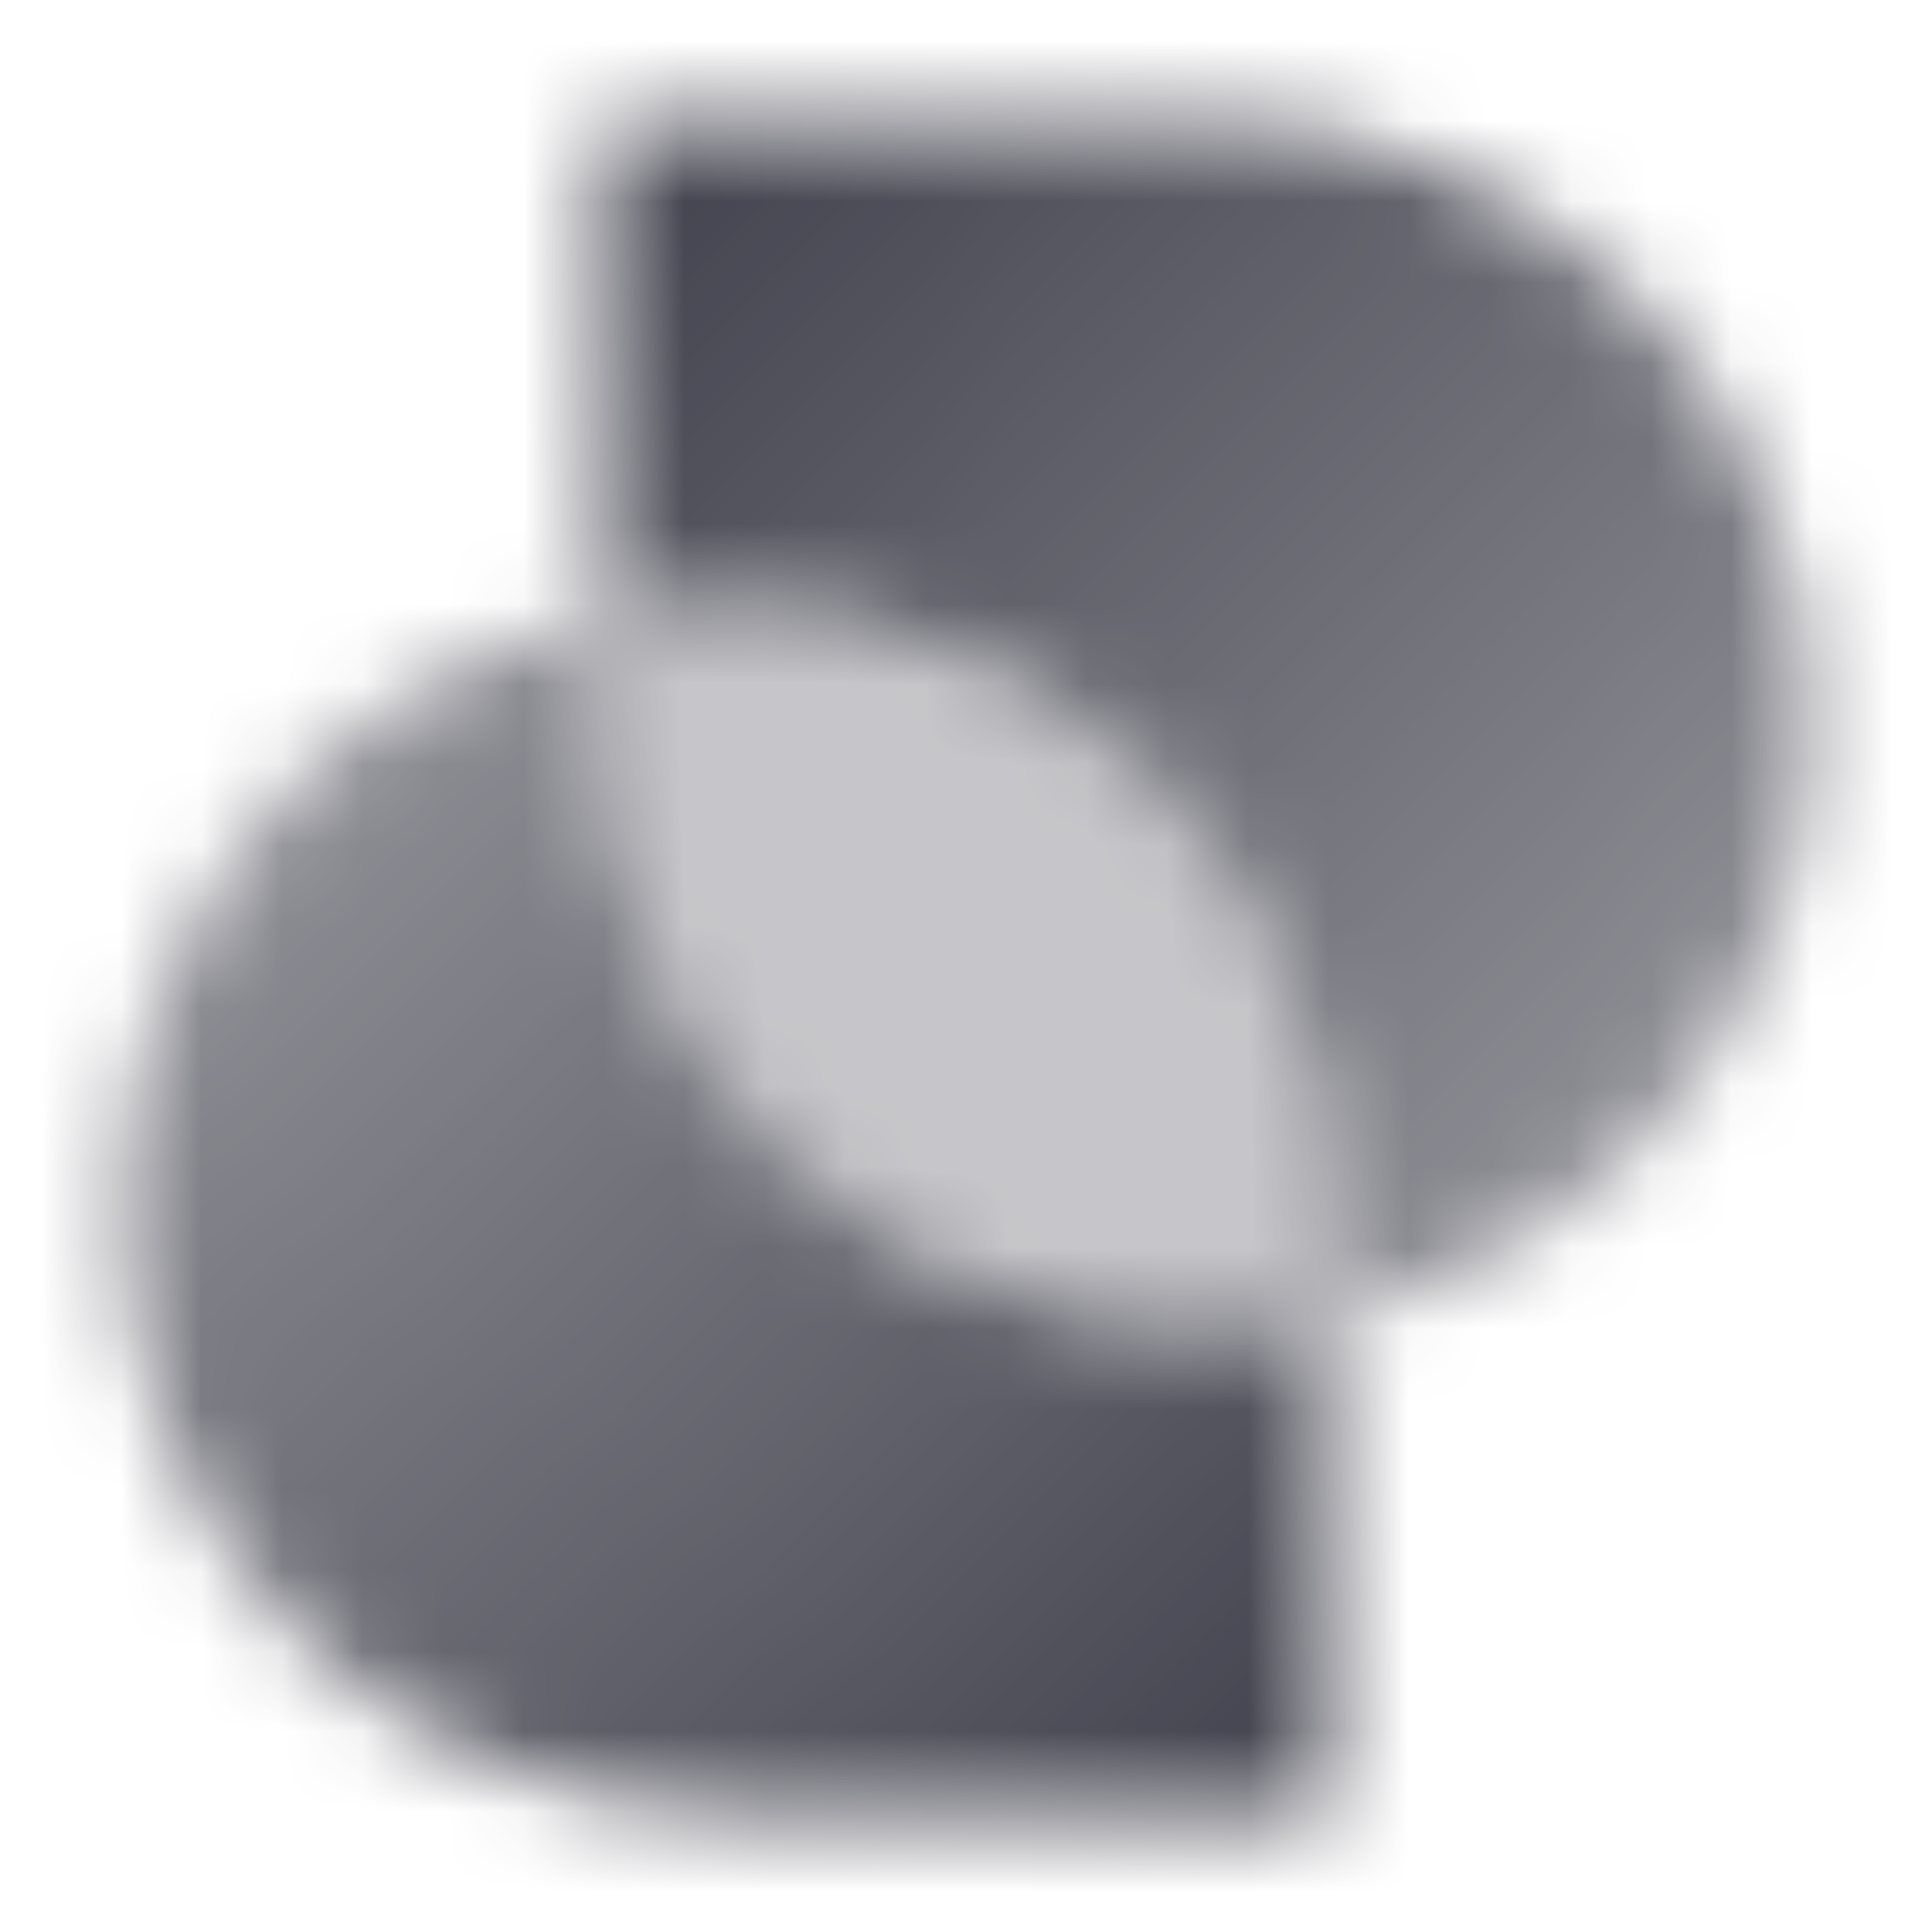
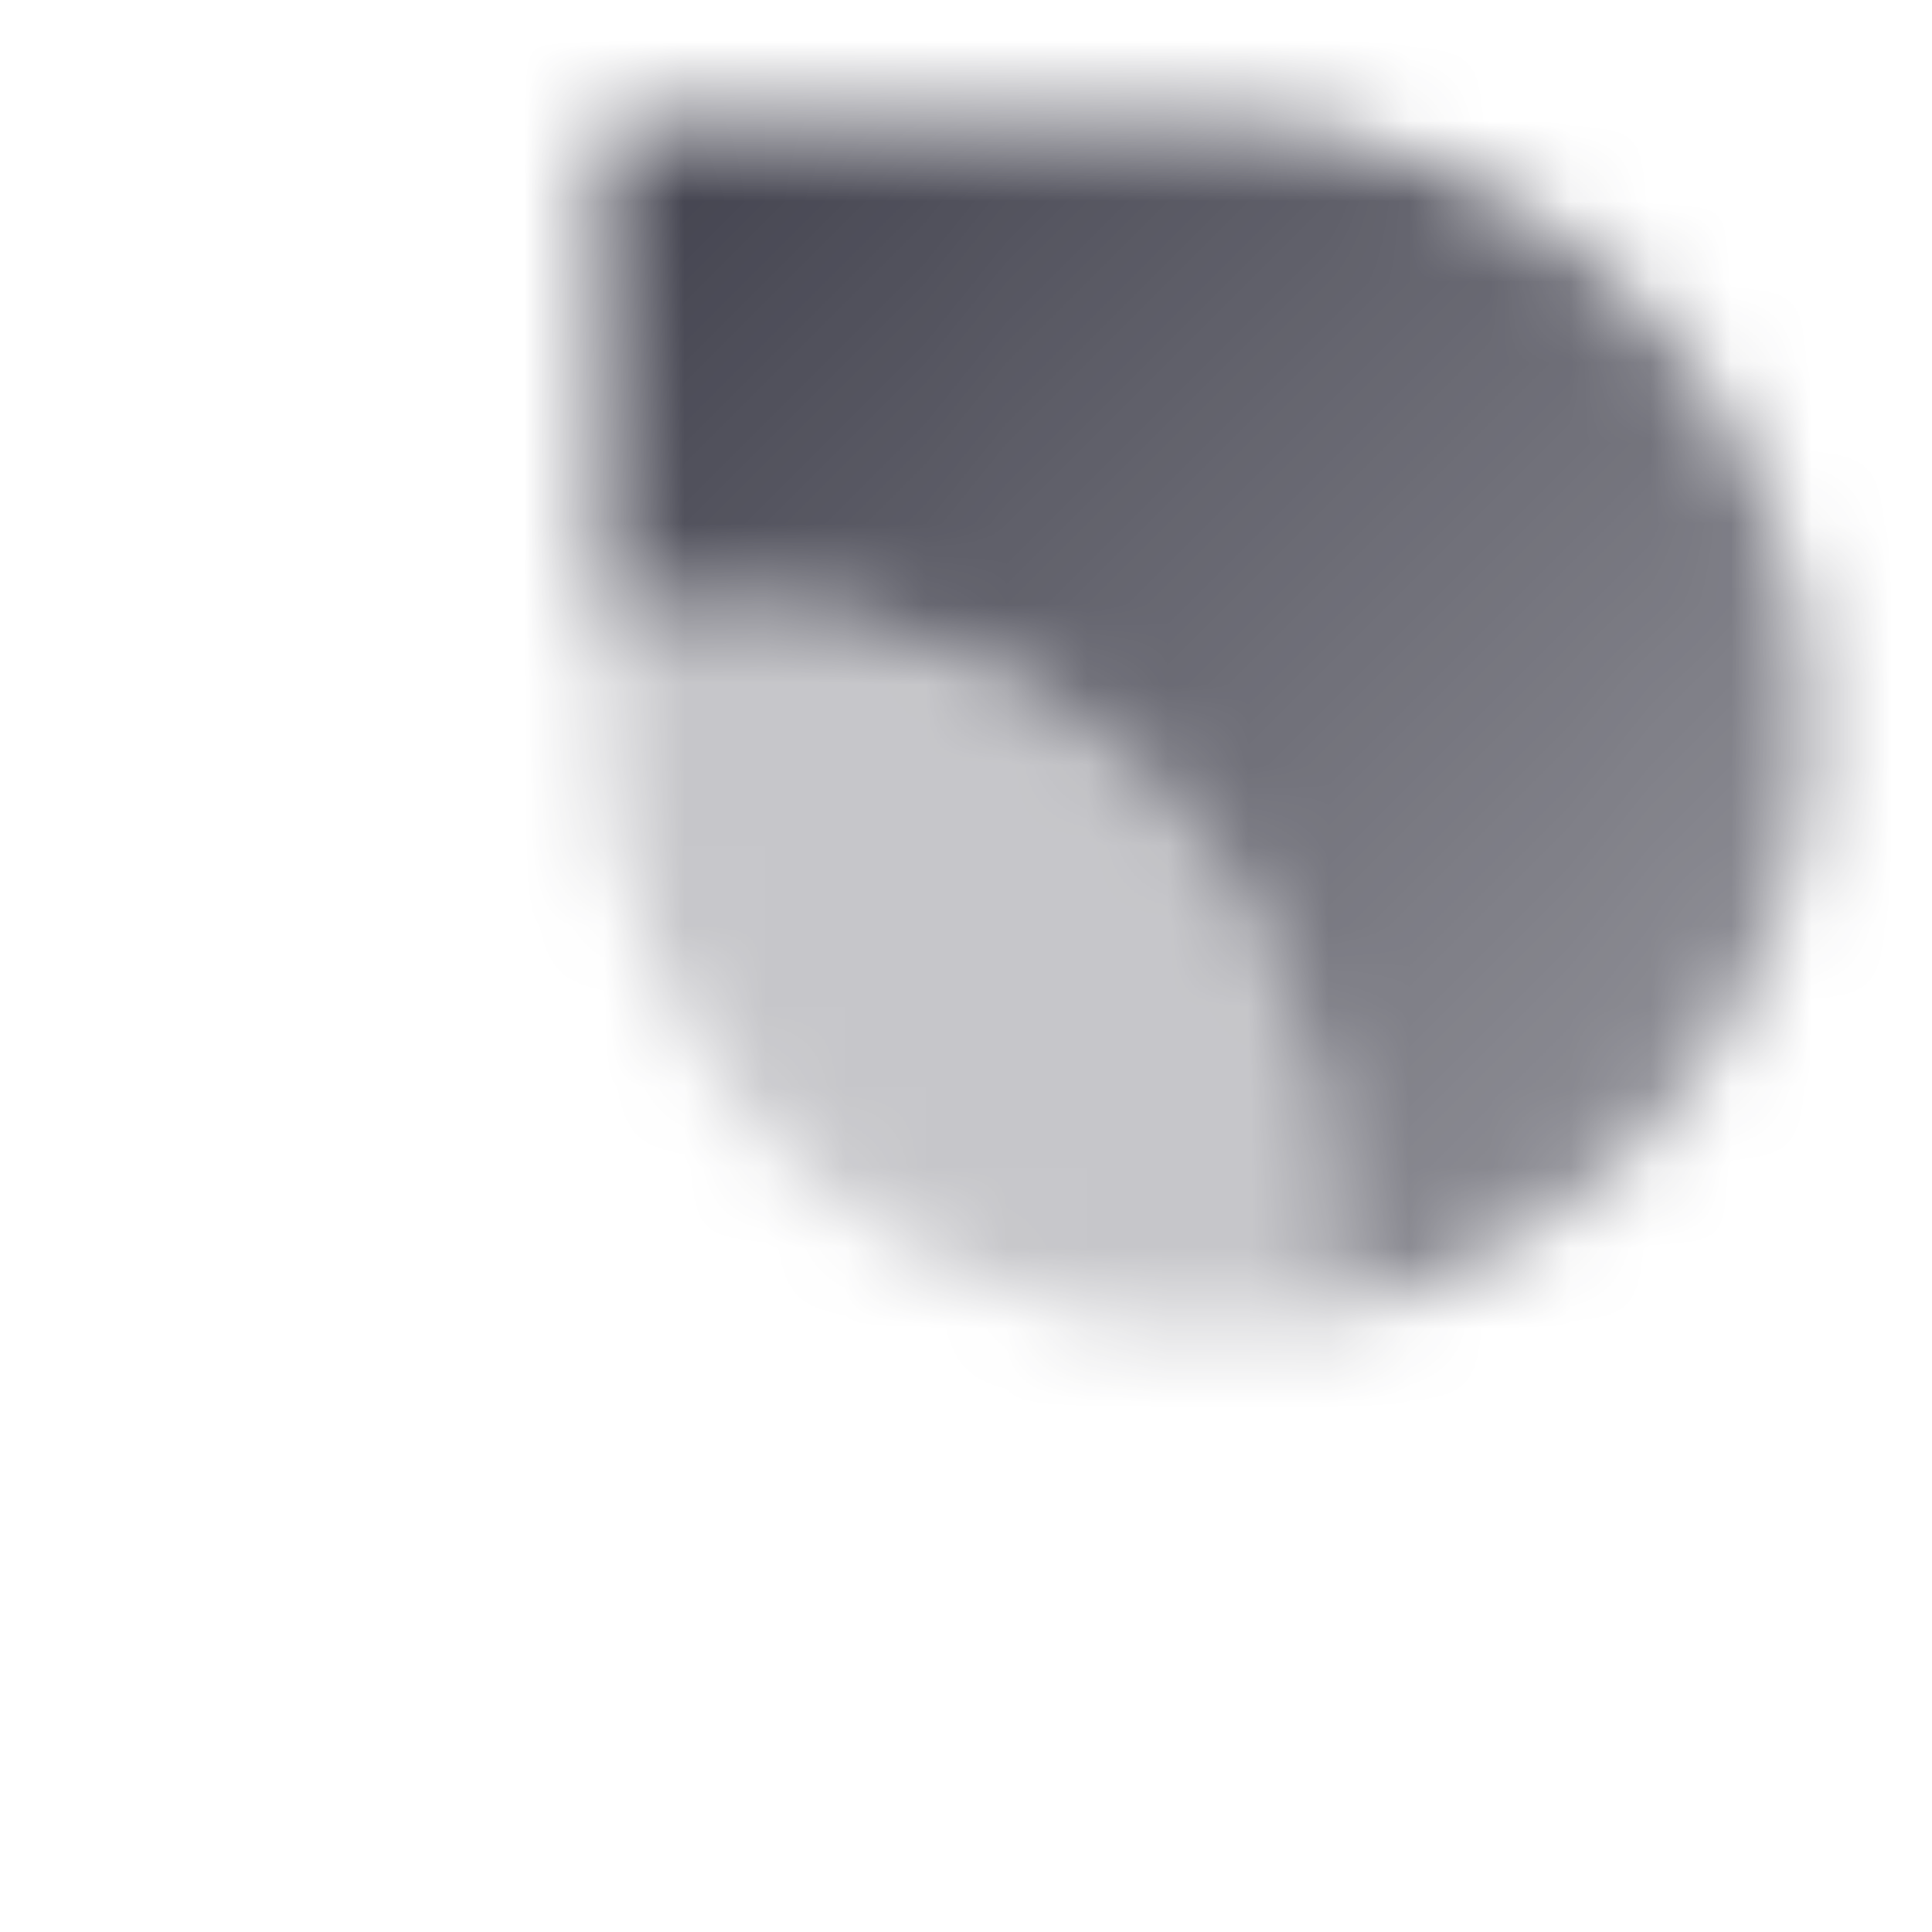
<svg xmlns="http://www.w3.org/2000/svg" width="24" height="24" viewBox="0 0 24 24" fill="none">
  <mask id="mask0_1562_587" style="mask-type:alpha" maskUnits="userSpaceOnUse" x="1" y="1" width="22" height="22">
-     <path d="M16.503 16.349C16.017 16.448 15.515 16.5 15 16.5C10.858 16.5 7.5 13.142 7.5 9V7.654C4.078 8.349 1.502 11.373 1.501 15C1.501 19.013 4.653 22.29 8.616 22.491L9.001 22.5H16.503V16.349Z" fill="url(#paint0_linear_1562_587)" />
-     <path d="M7.504 7.652L7.5 7.654C7.502 7.653 7.504 7.654 7.506 7.654L7.504 7.652Z" fill="url(#paint1_linear_1562_587)" />
    <path d="M22.5 9C22.5 4.858 19.142 1.5 15 1.5L7.5 1.5L7.5 7.652C7.985 7.554 8.488 7.502 9.001 7.501C13.141 7.504 16.502 10.861 16.503 15.002V16.349L16.5 16.351C19.923 15.656 22.5 12.629 22.5 9Z" fill="url(#paint2_linear_1562_587)" />
    <path d="M16.503 15.001C16.503 10.86 13.142 7.503 9.001 7.501C8.487 7.501 7.985 7.553 7.5 7.652L7.5 9C7.5 13.142 10.858 16.499 15 16.5C15.515 16.5 16.017 16.447 16.503 16.349V15.001Z" fill="black" fill-opacity="0.3" />
  </mask>
  <g mask="url(#mask0_1562_587)">
    <rect width="24" height="24" fill="#41414D" />
  </g>
  <defs>
    <linearGradient id="paint0_linear_1562_587" x1="3.002" y1="10.492" x2="15.338" y2="23.596" gradientUnits="userSpaceOnUse">
      <stop stop-opacity="0.6" />
      <stop offset="1" />
    </linearGradient>
    <linearGradient id="paint1_linear_1562_587" x1="3.002" y1="10.492" x2="15.338" y2="23.596" gradientUnits="userSpaceOnUse">
      <stop stop-opacity="0.6" />
      <stop offset="1" />
    </linearGradient>
    <linearGradient id="paint2_linear_1562_587" x1="7.501" y1="1.765" x2="20.209" y2="14.154" gradientUnits="userSpaceOnUse">
      <stop />
      <stop offset="1" stop-opacity="0.6" />
    </linearGradient>
  </defs>
</svg>